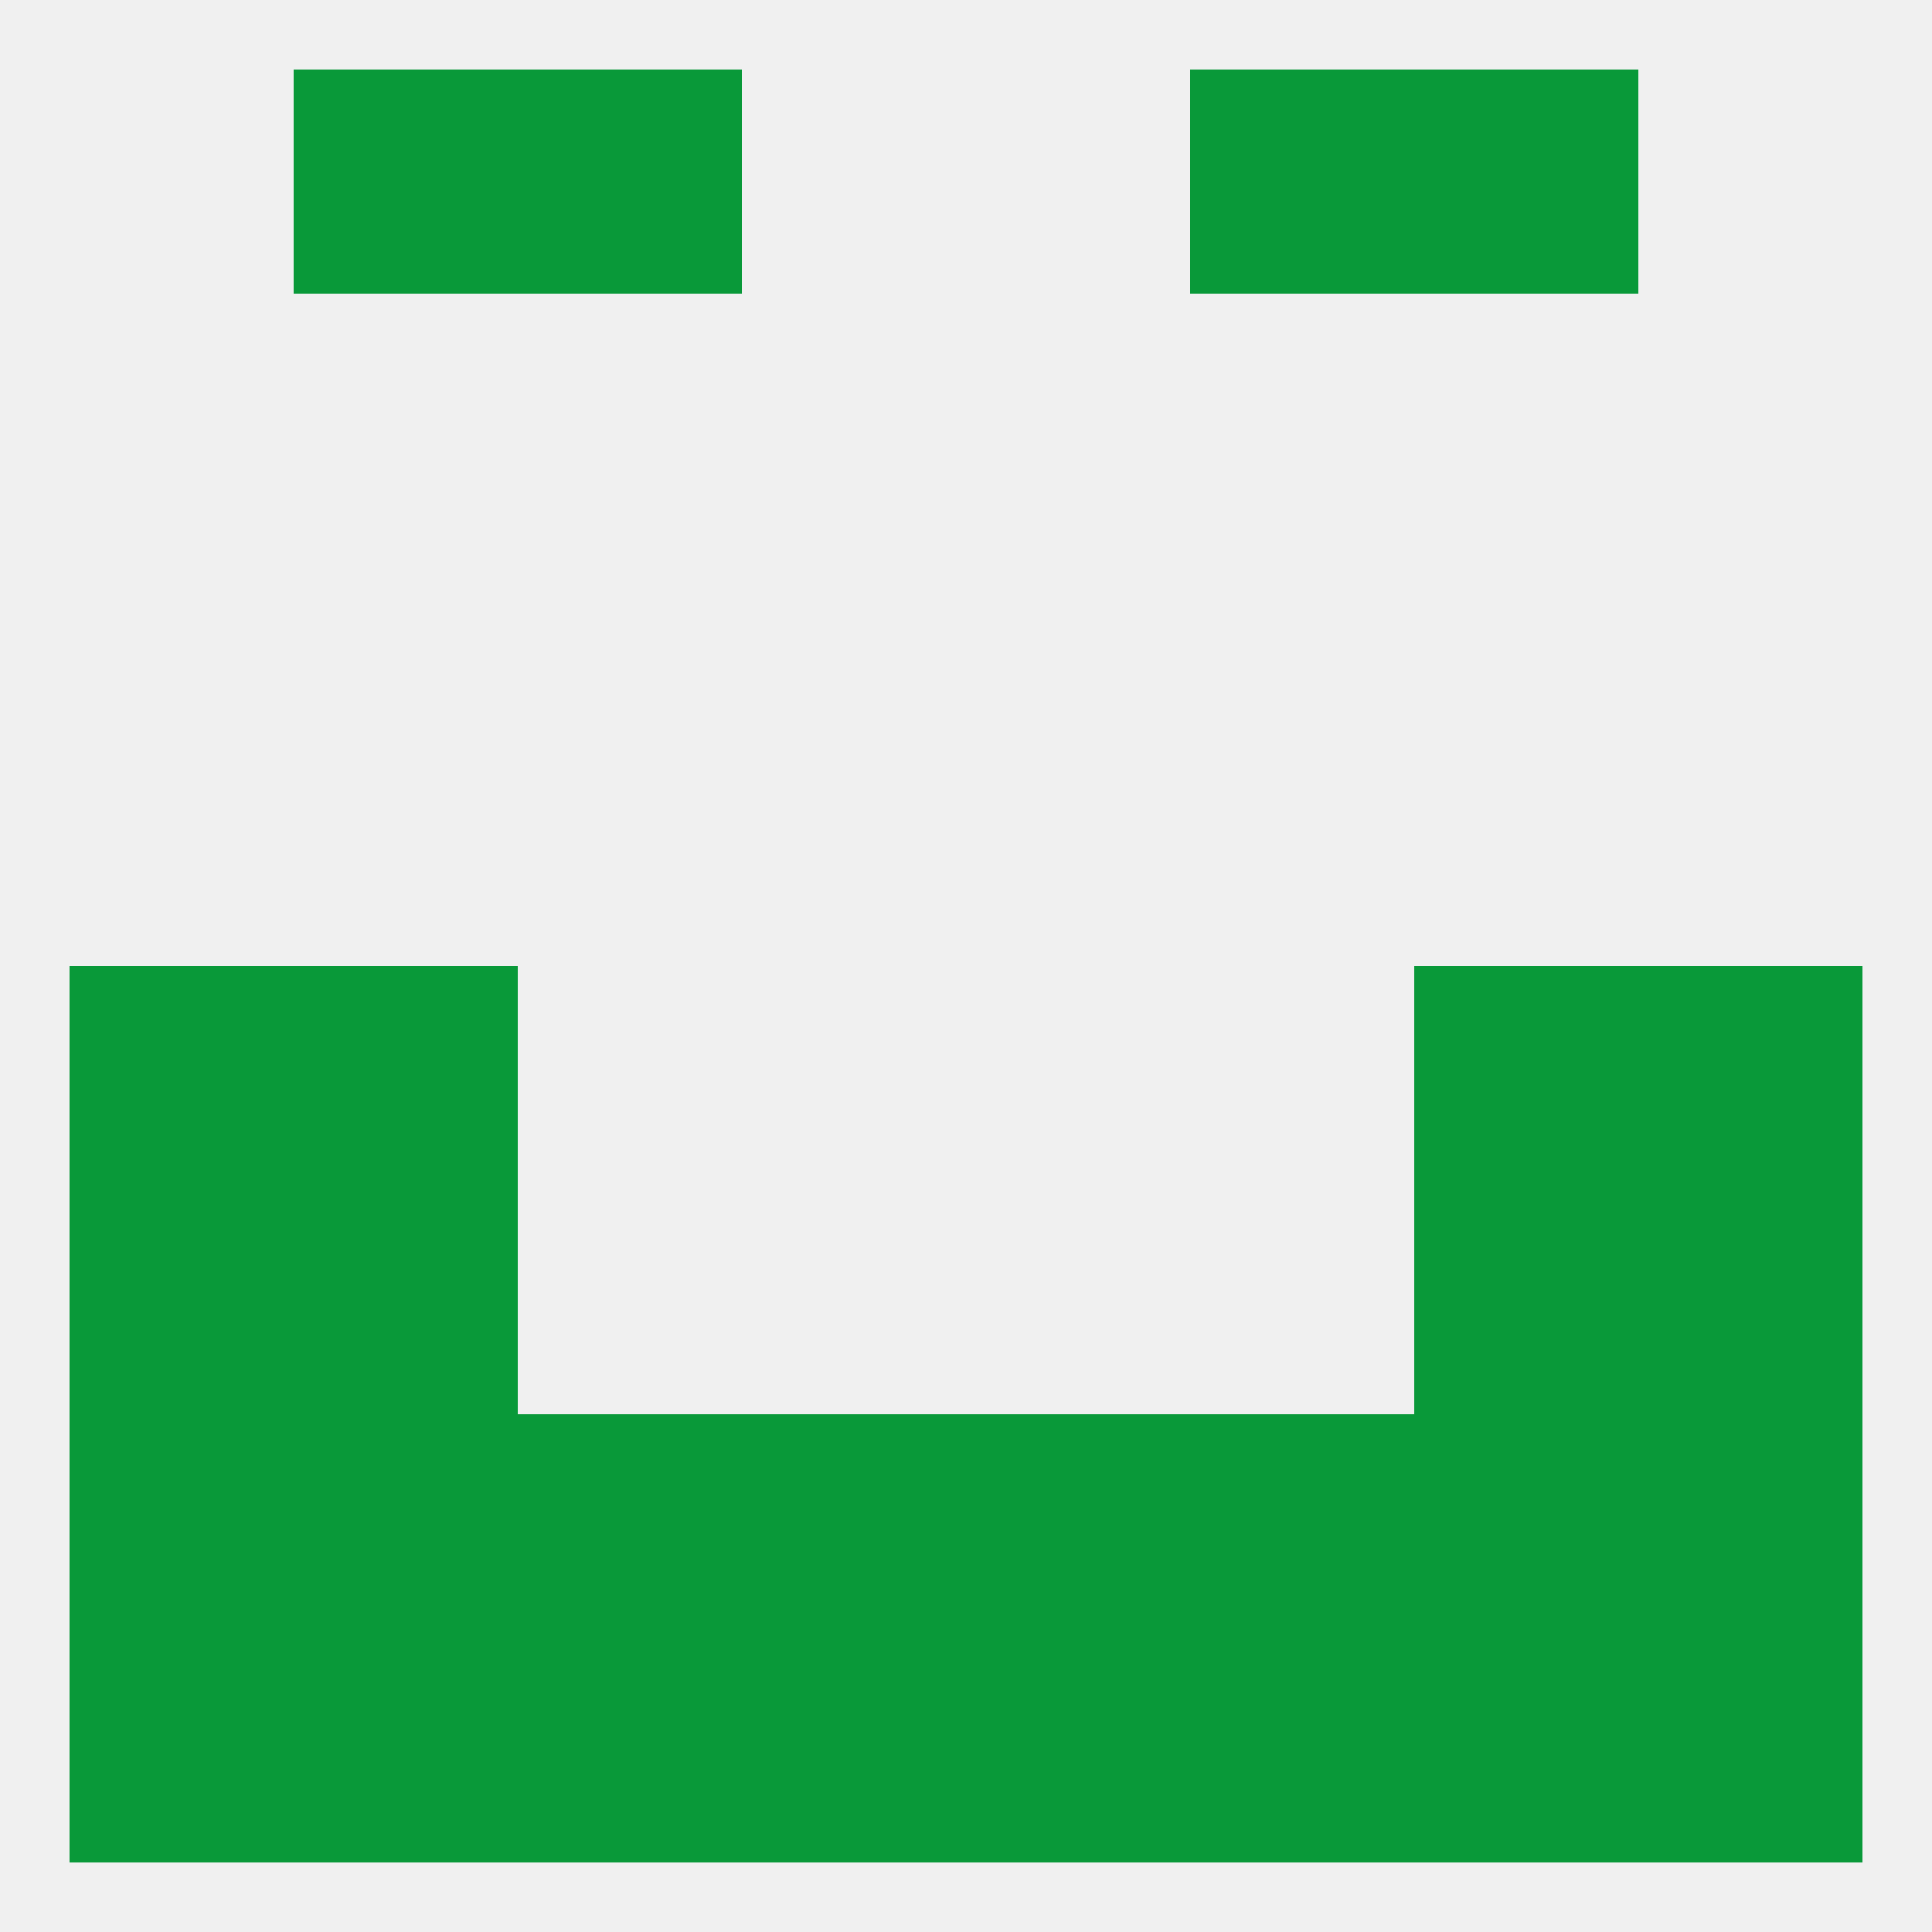
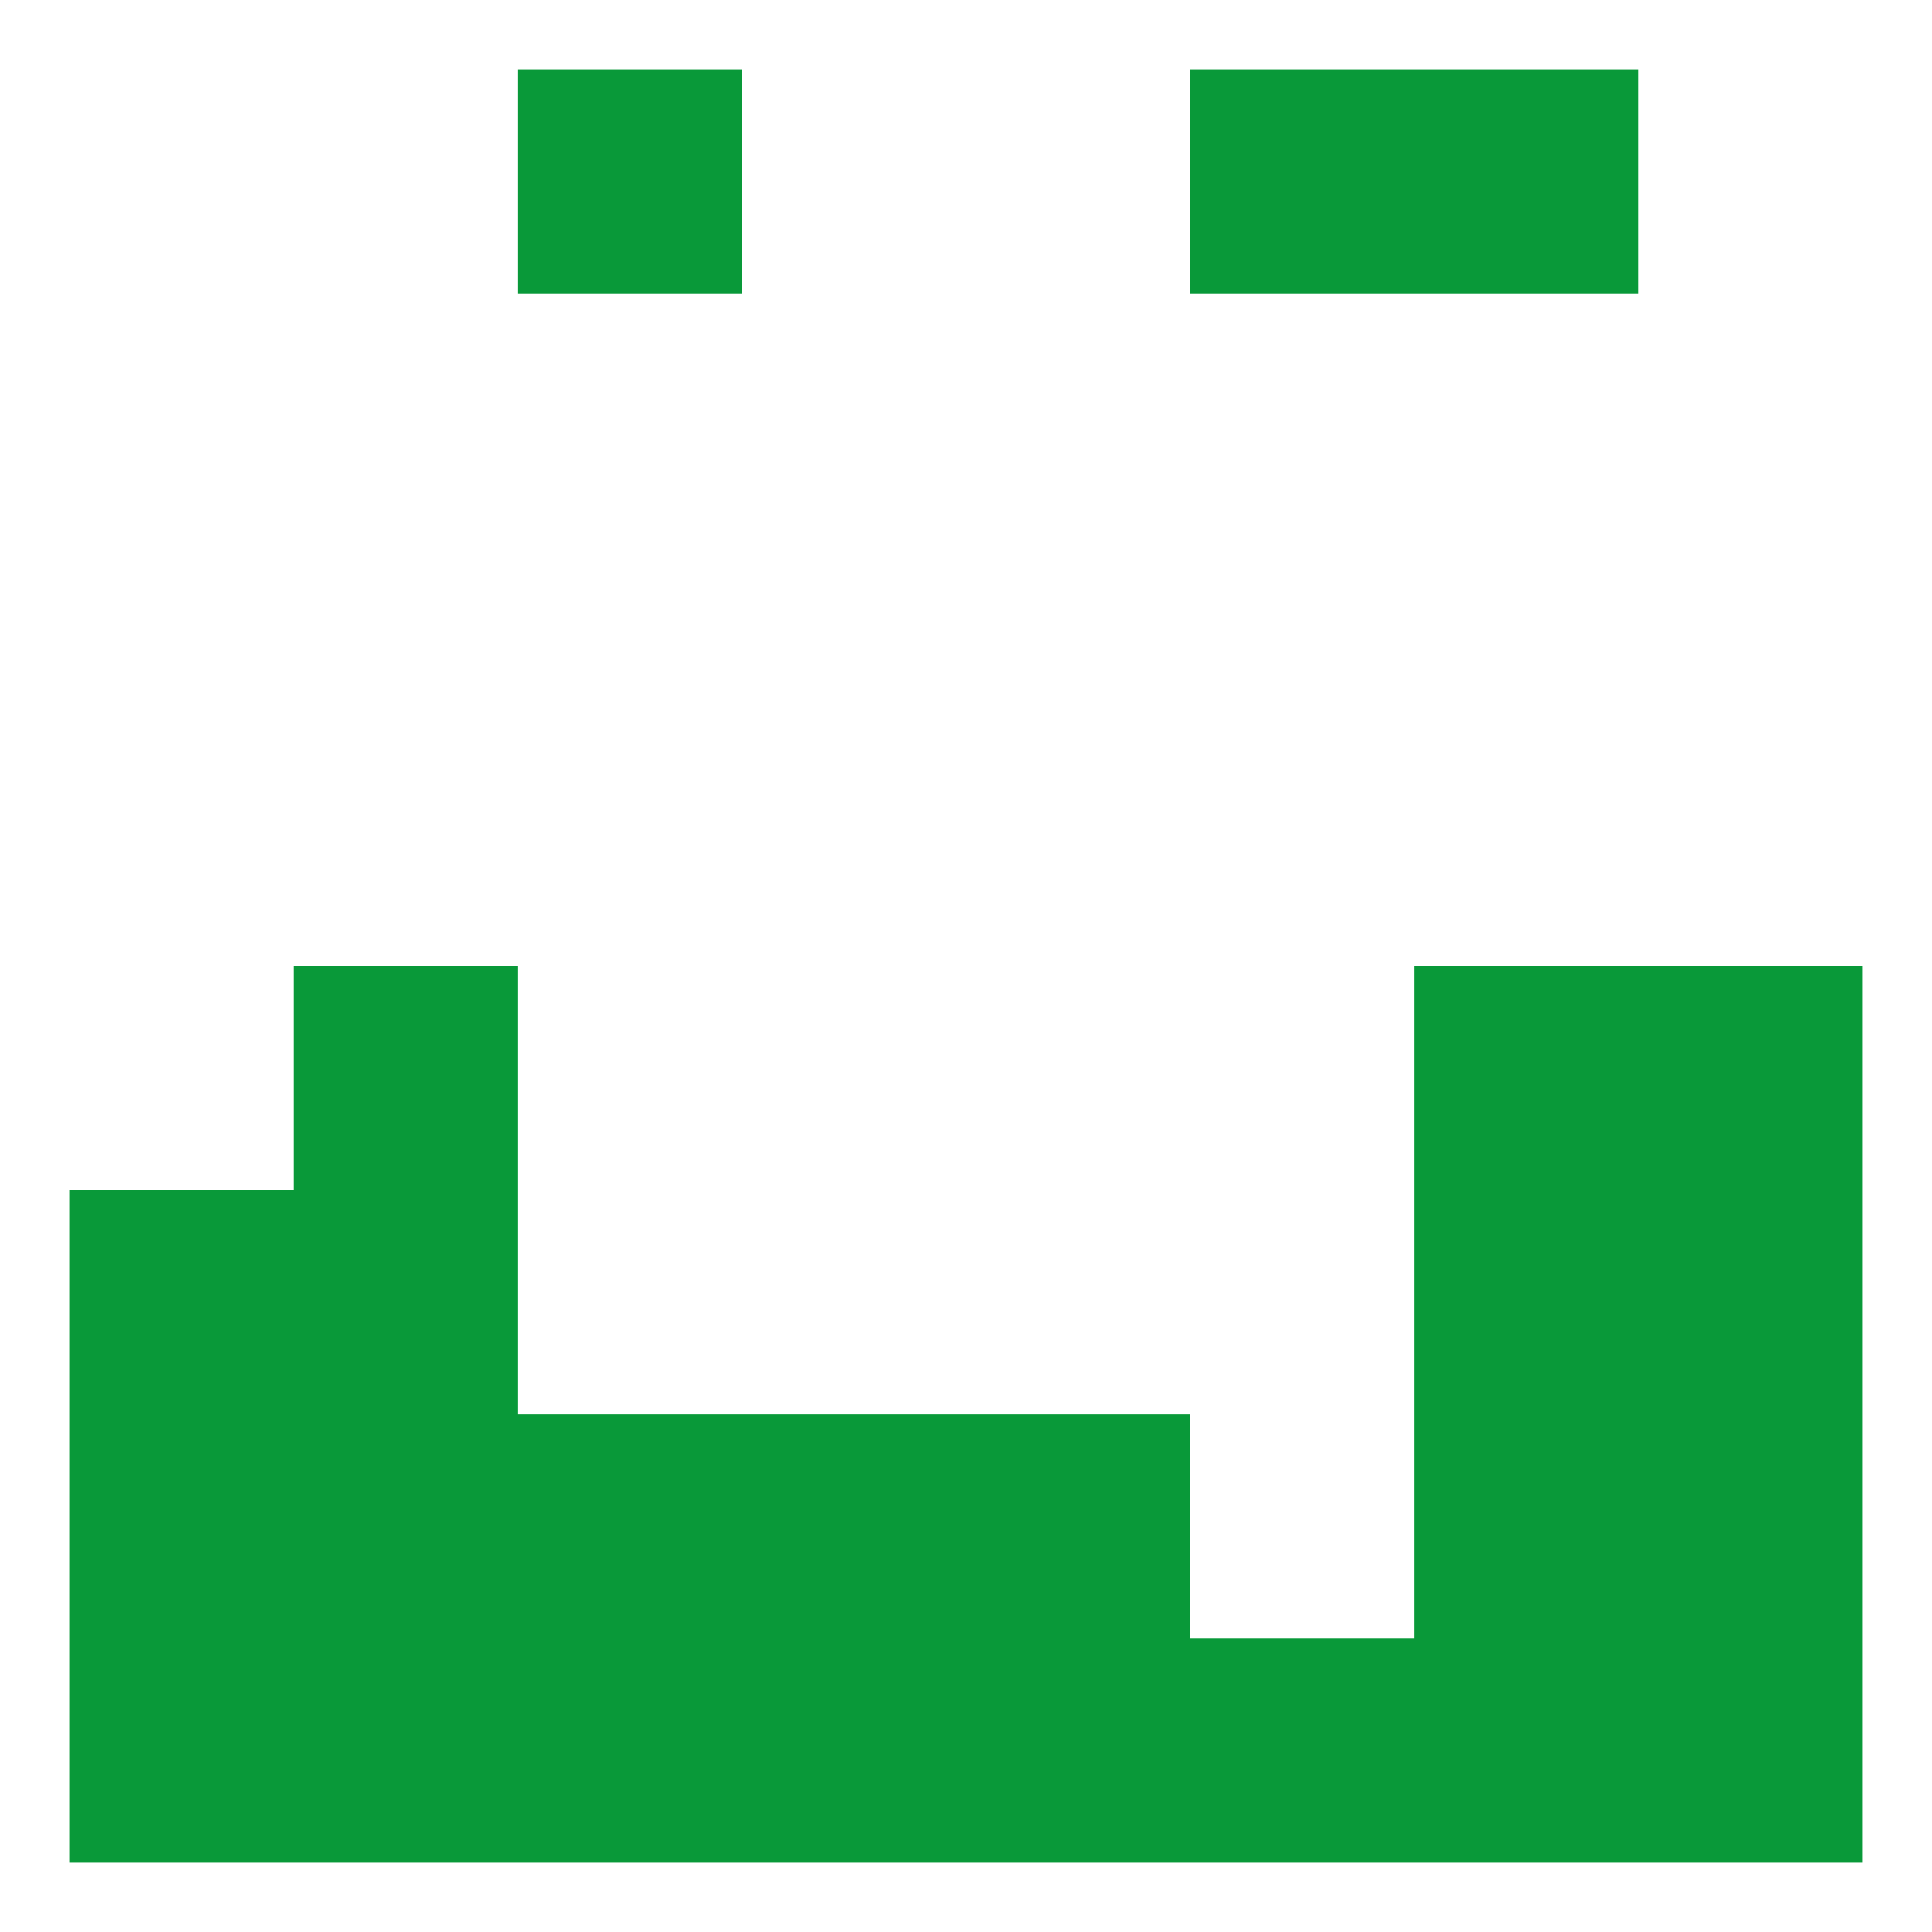
<svg xmlns="http://www.w3.org/2000/svg" version="1.1" baseprofile="full" width="250" height="250" viewBox="0 0 250 250">
-   <rect width="100%" height="100%" fill="rgba(240,240,240,255)" />
  <rect x="38" y="212" width="29" height="29" fill="rgba(9,153,57,255)" />
  <rect x="183" y="212" width="29" height="29" fill="rgba(9,153,57,255)" />
  <rect x="125" y="212" width="29" height="29" fill="rgba(9,153,57,255)" />
  <rect x="9" y="212" width="29" height="29" fill="rgba(9,153,57,255)" />
  <rect x="212" y="212" width="29" height="29" fill="rgba(9,153,57,255)" />
  <rect x="67" y="212" width="29" height="29" fill="rgba(9,153,57,255)" />
  <rect x="96" y="212" width="29" height="29" fill="rgba(9,153,57,255)" />
  <rect x="154" y="212" width="29" height="29" fill="rgba(9,153,57,255)" />
  <rect x="67" y="9" width="29" height="29" fill="rgba(9,153,57,255)" />
  <rect x="154" y="9" width="29" height="29" fill="rgba(9,153,57,255)" />
-   <rect x="38" y="9" width="29" height="29" fill="rgba(9,153,57,255)" />
  <rect x="183" y="9" width="29" height="29" fill="rgba(9,153,57,255)" />
  <rect x="212" y="125" width="29" height="29" fill="rgba(9,153,57,255)" />
  <rect x="38" y="125" width="29" height="29" fill="rgba(9,153,57,255)" />
  <rect x="183" y="125" width="29" height="29" fill="rgba(9,153,57,255)" />
-   <rect x="9" y="125" width="29" height="29" fill="rgba(9,153,57,255)" />
  <rect x="9" y="154" width="29" height="29" fill="rgba(9,153,57,255)" />
  <rect x="212" y="154" width="29" height="29" fill="rgba(9,153,57,255)" />
  <rect x="38" y="154" width="29" height="29" fill="rgba(9,153,57,255)" />
  <rect x="183" y="154" width="29" height="29" fill="rgba(9,153,57,255)" />
  <rect x="67" y="183" width="29" height="29" fill="rgba(9,153,57,255)" />
  <rect x="212" y="183" width="29" height="29" fill="rgba(9,153,57,255)" />
  <rect x="96" y="183" width="29" height="29" fill="rgba(9,153,57,255)" />
  <rect x="125" y="183" width="29" height="29" fill="rgba(9,153,57,255)" />
  <rect x="38" y="183" width="29" height="29" fill="rgba(9,153,57,255)" />
  <rect x="183" y="183" width="29" height="29" fill="rgba(9,153,57,255)" />
-   <rect x="154" y="183" width="29" height="29" fill="rgba(9,153,57,255)" />
  <rect x="9" y="183" width="29" height="29" fill="rgba(9,153,57,255)" />
</svg>